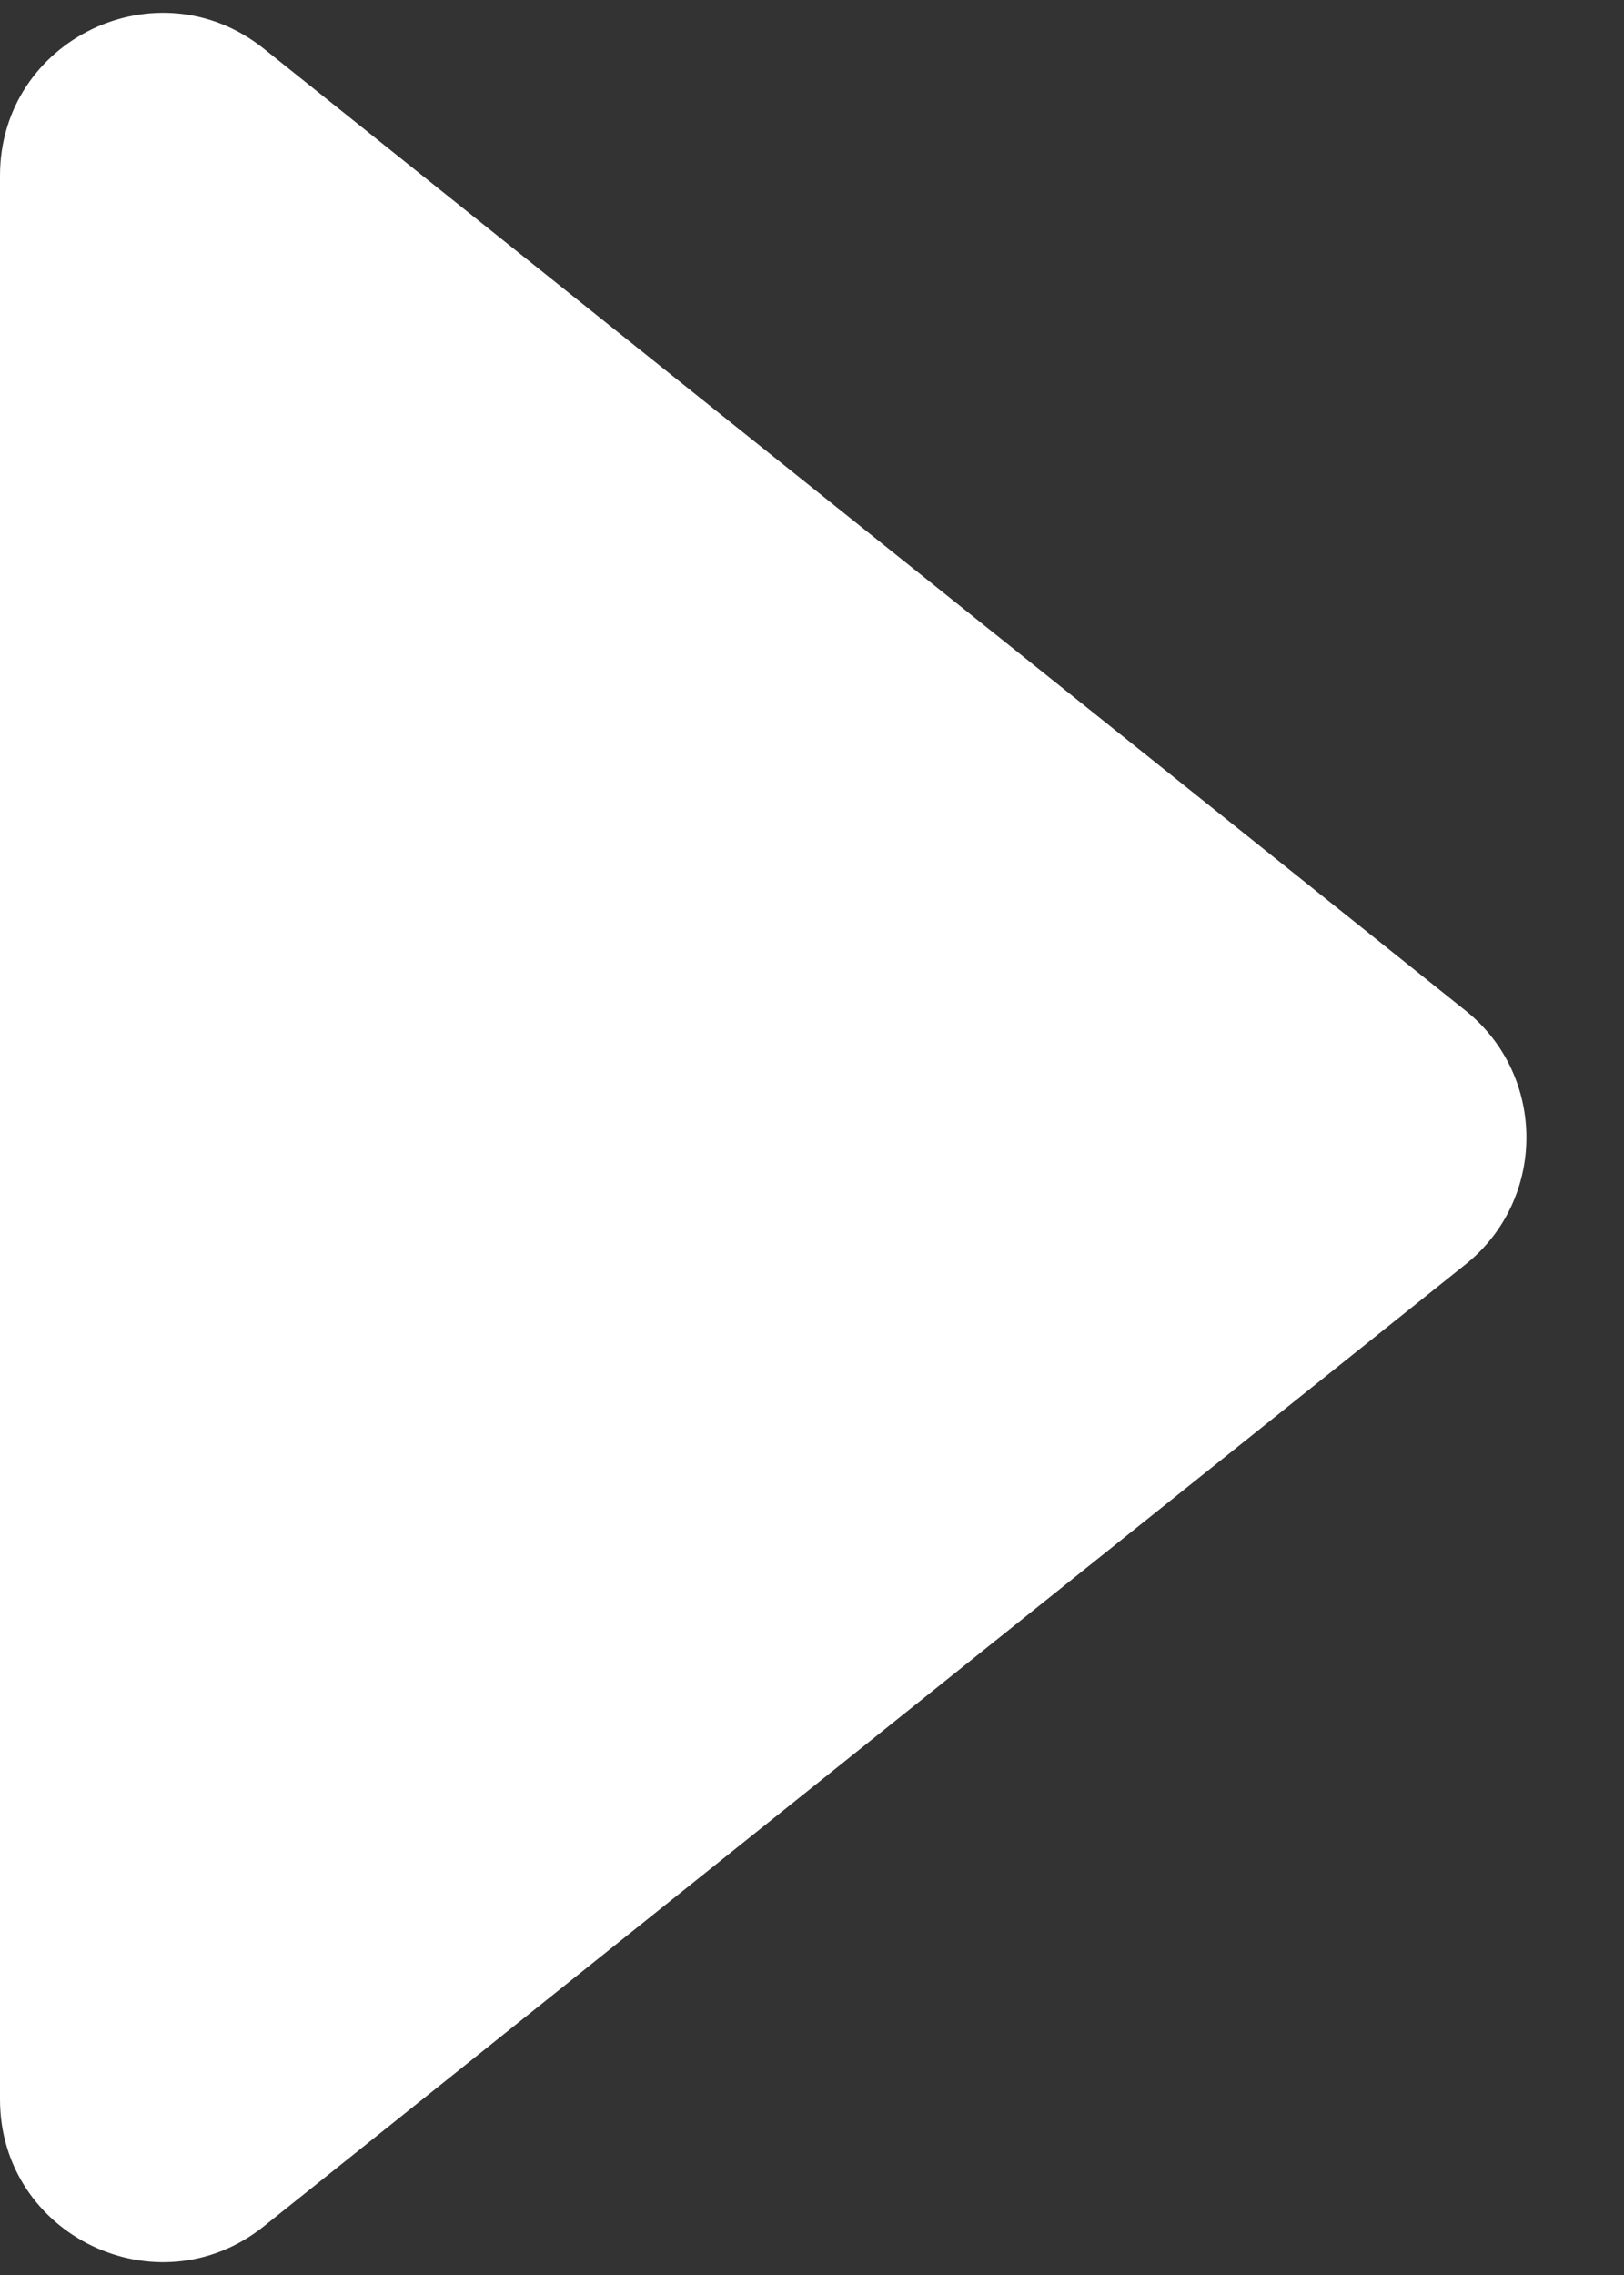
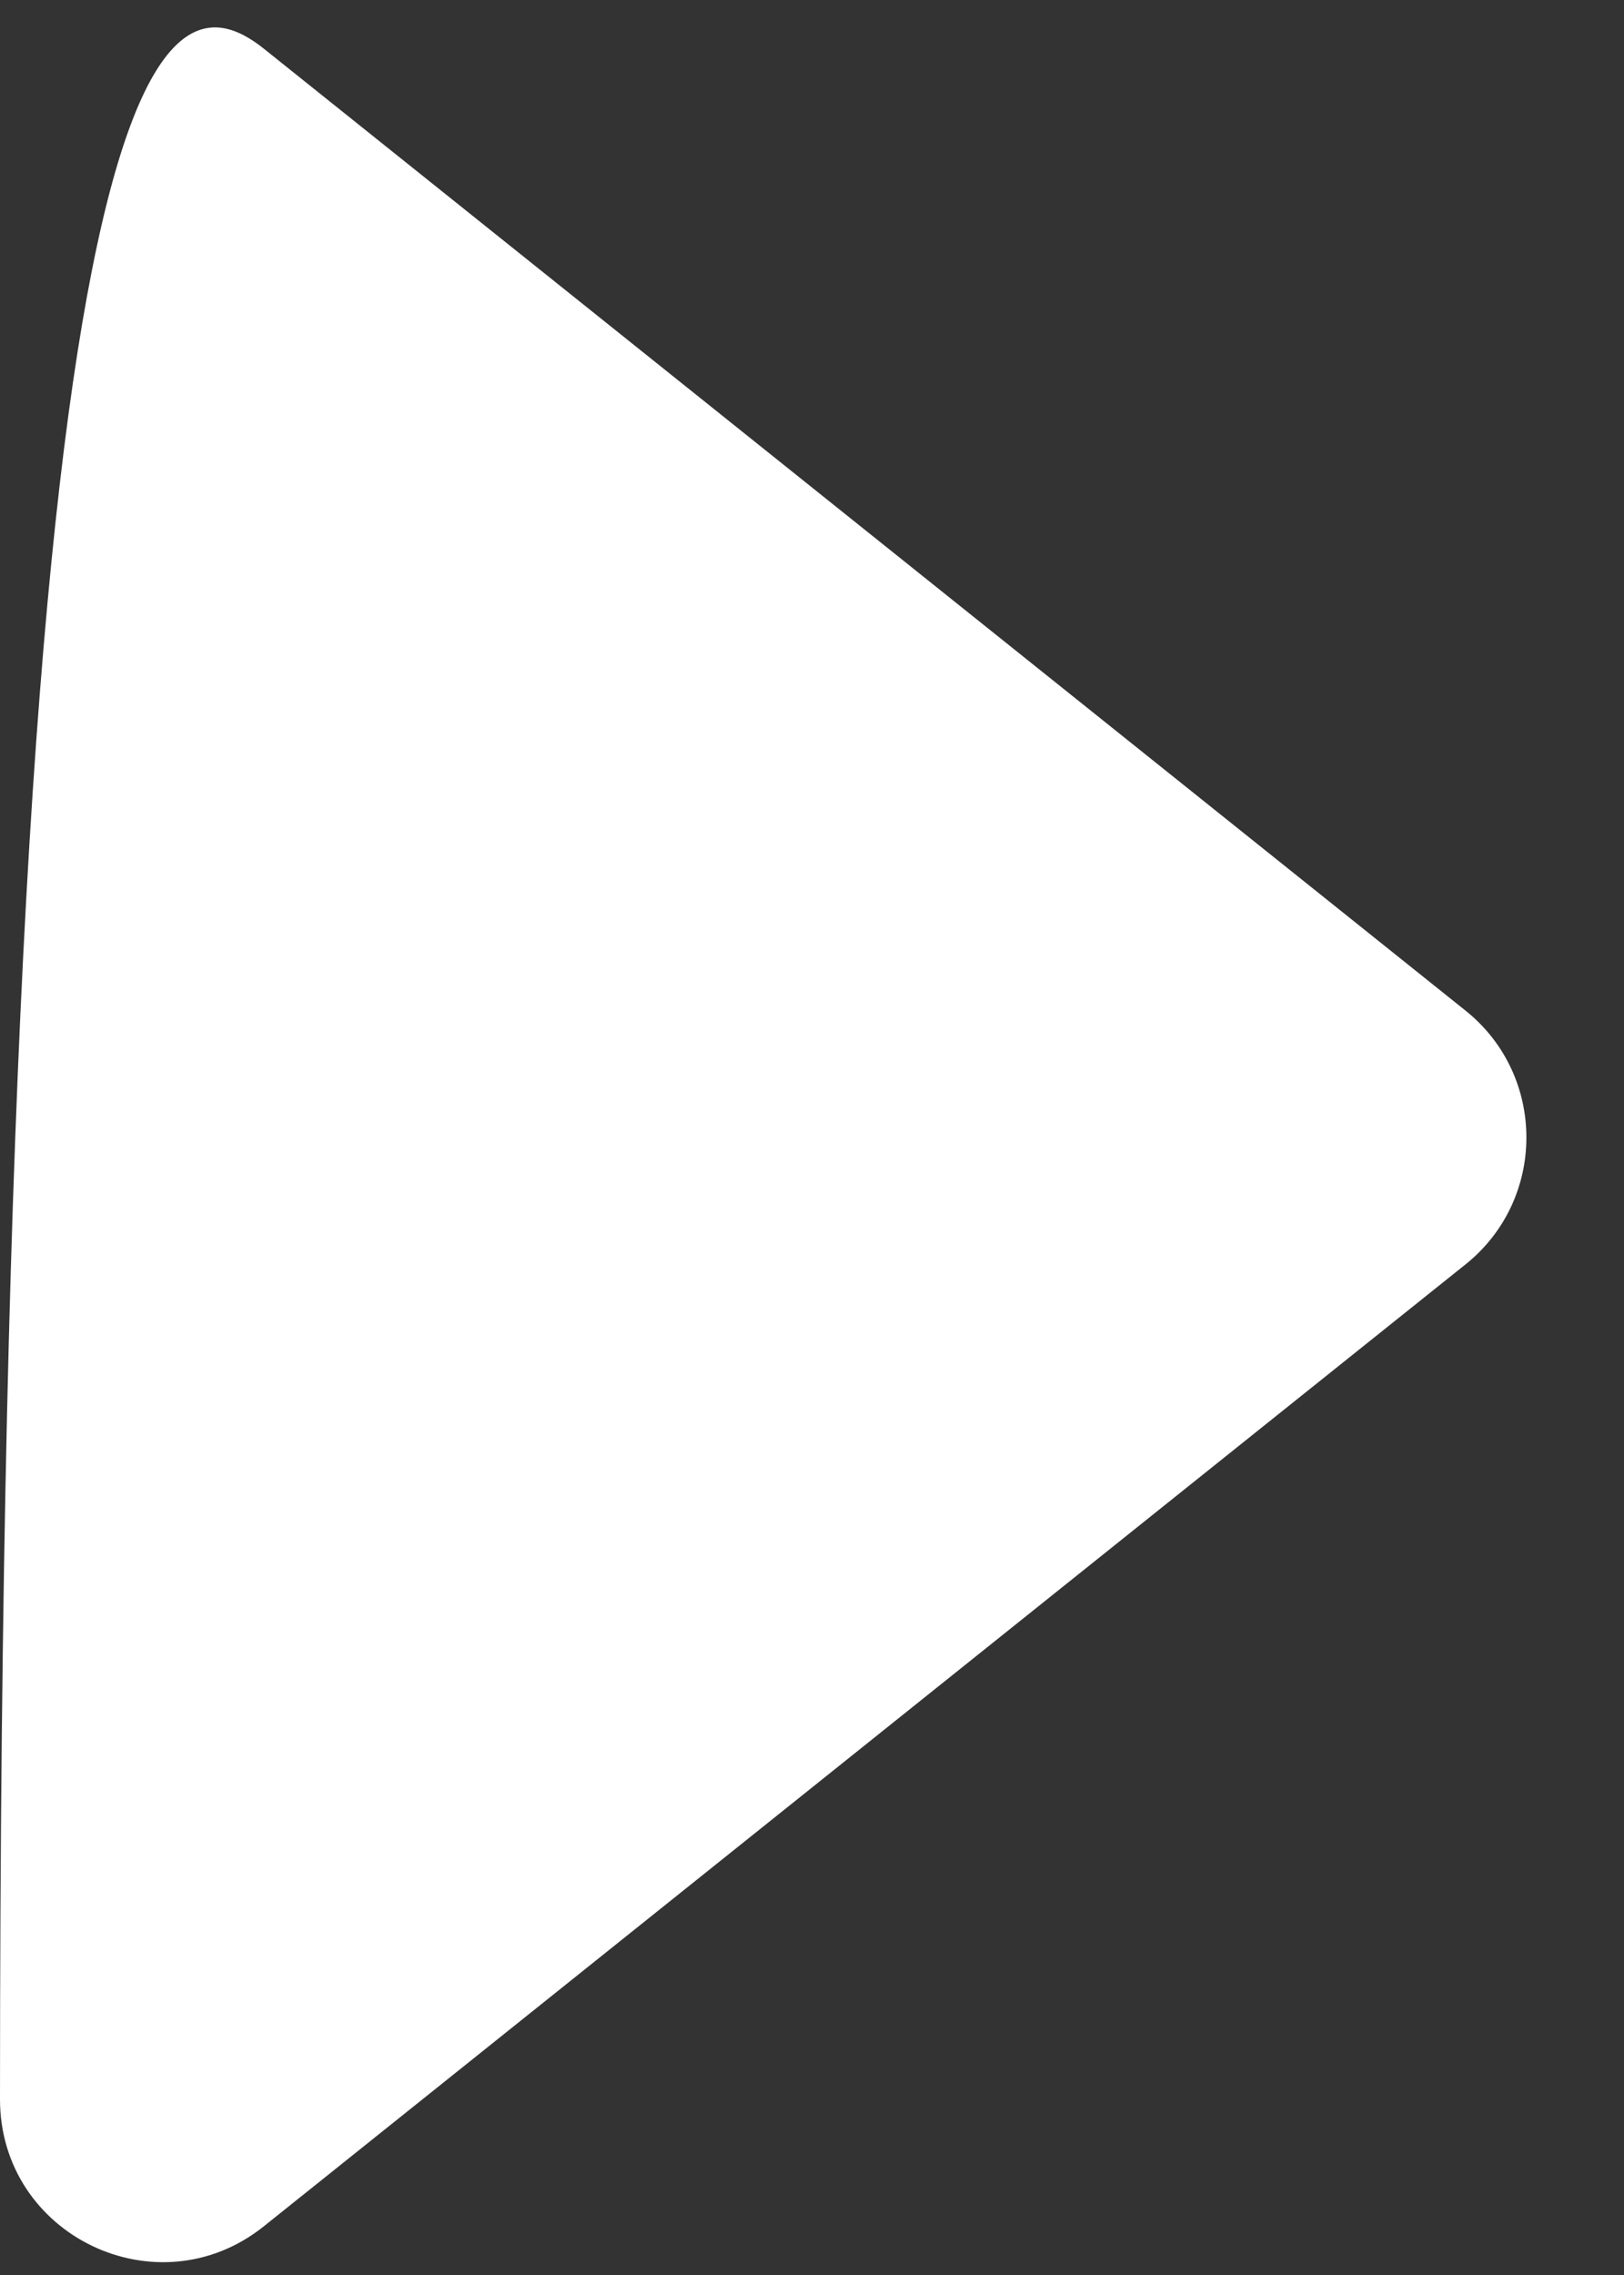
<svg xmlns="http://www.w3.org/2000/svg" width="10" height="14" viewBox="0 0 10 14" fill="none">
  <rect x="0" y="0" width="10" height="14" fill="#333333" stroke="none" />
-   <path d="M0 12.919V1.081C0 0.242 0.97 -0.224 1.625 0.3L9.024 6.219C9.524 6.619 9.524 7.381 9.024 7.781L1.625 13.7C0.97 14.224 0 13.758 0 12.919Z" fill="white" />
+   <path d="M0 12.919C0 0.242 0.97 -0.224 1.625 0.3L9.024 6.219C9.524 6.619 9.524 7.381 9.024 7.781L1.625 13.7C0.97 14.224 0 13.758 0 12.919Z" fill="white" />
</svg>